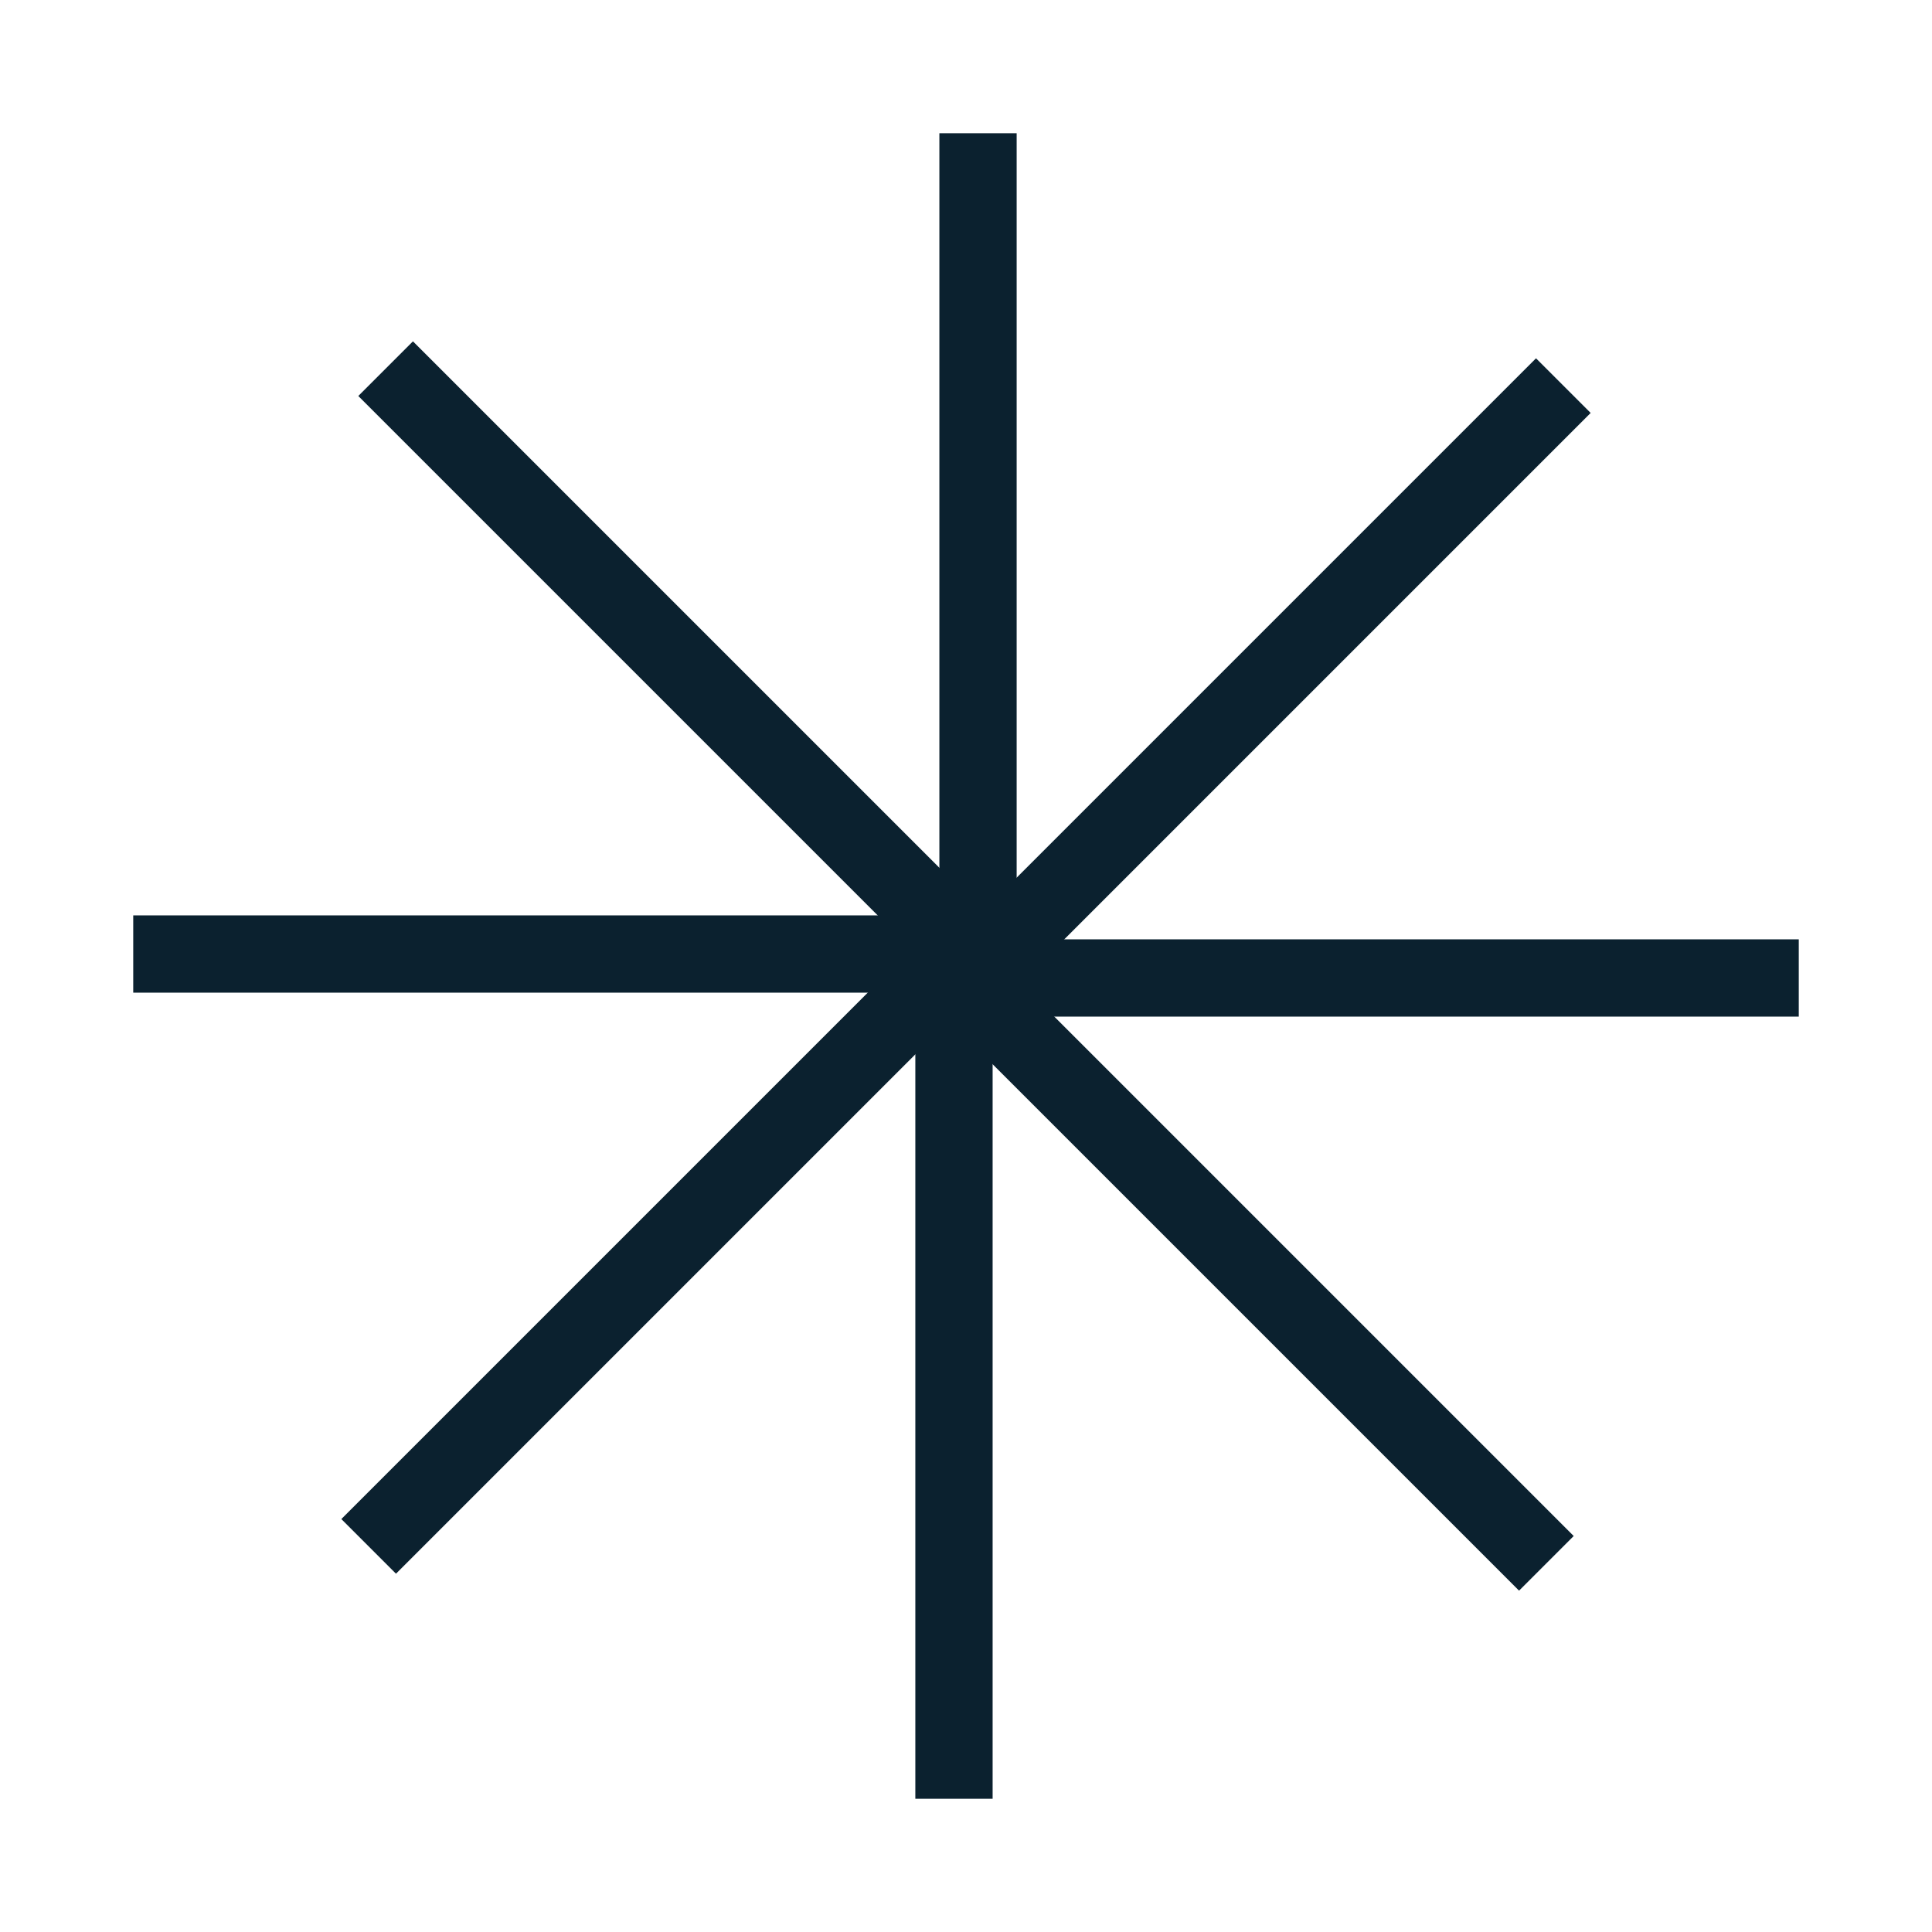
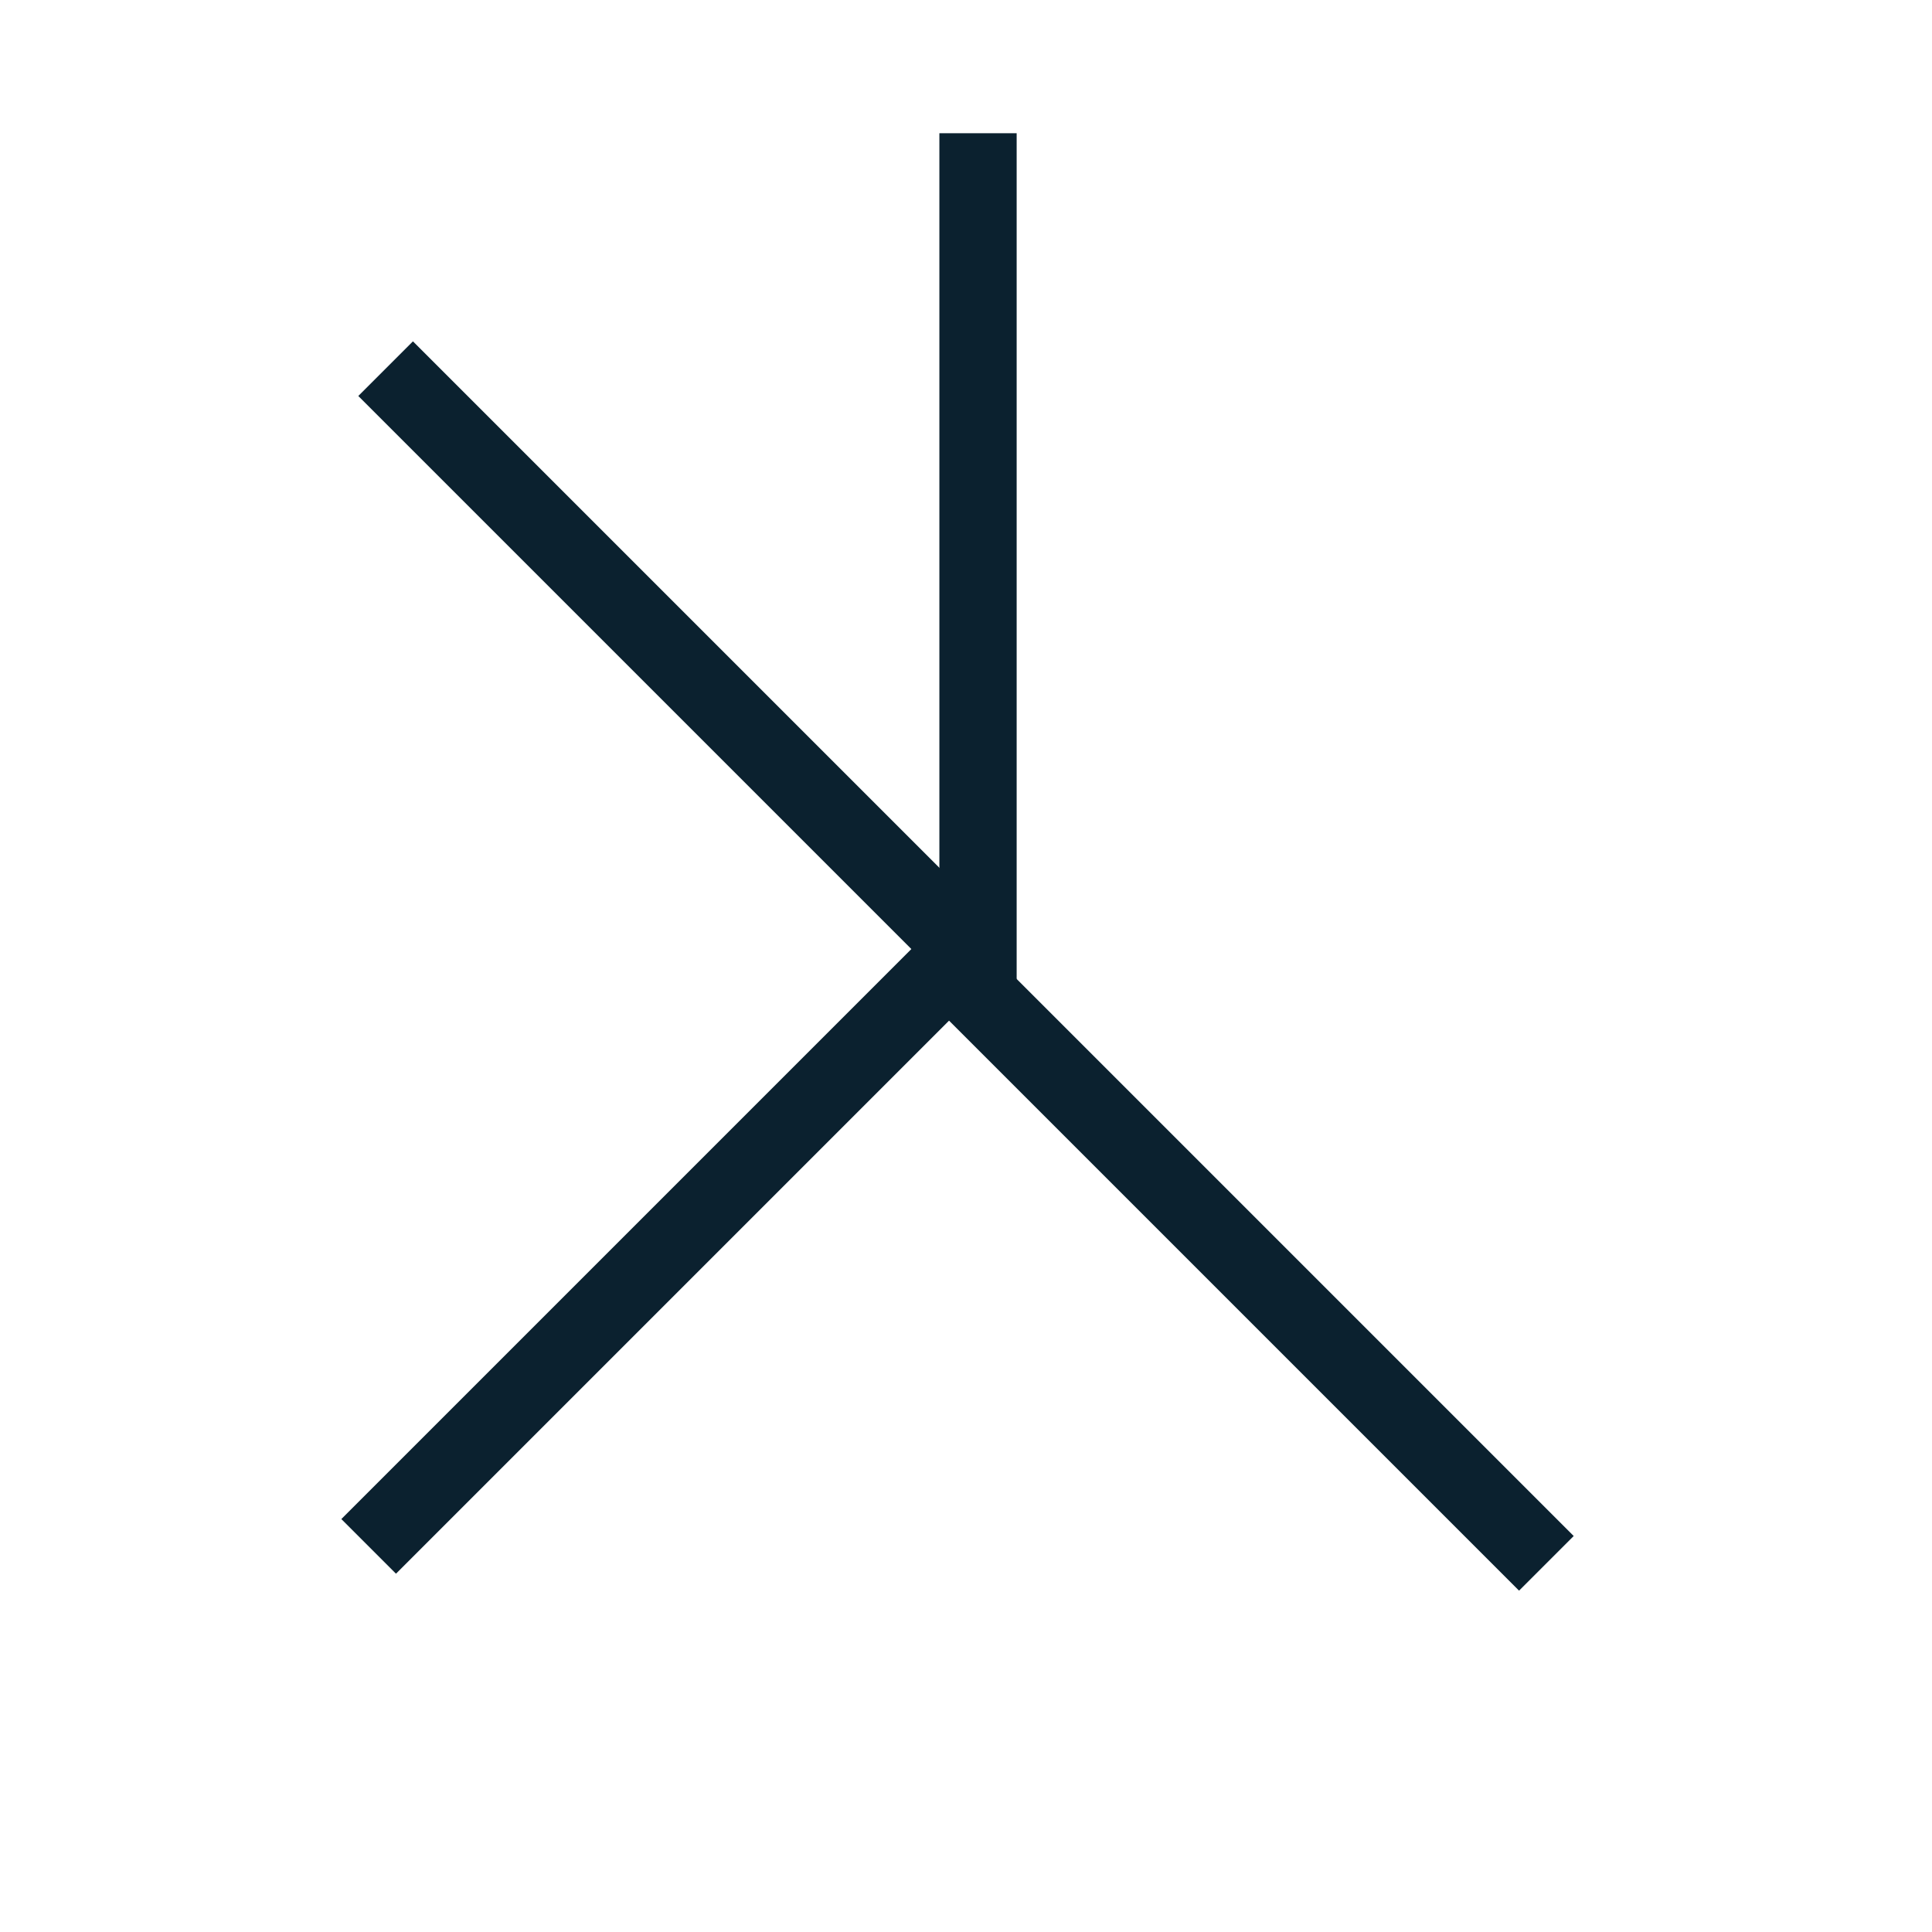
<svg xmlns="http://www.w3.org/2000/svg" width="50" height="50" viewBox="0 0 50 50" fill="none">
  <line x1="25.311" y1="3.448" x2="25.311" y2="25.517" stroke="#0B212F" stroke-width="2" />
-   <line x1="40.459" y1="9.98" x2="24.854" y2="25.585" stroke="#0B212F" stroke-width="2" />
-   <line x1="46.552" y1="25.31" x2="24.483" y2="25.31" stroke="#0B212F" stroke-width="2" />
  <line x1="40.02" y1="40.459" x2="24.415" y2="24.854" stroke="#0B212F" stroke-width="2" />
-   <line x1="24.689" y1="46.552" x2="24.689" y2="24.483" stroke="#0B212F" stroke-width="2" />
  <line x1="9.541" y1="40.02" x2="25.146" y2="24.415" stroke="#0B212F" stroke-width="2" />
-   <line x1="3.448" y1="24.69" x2="25.517" y2="24.69" stroke="#0B212F" stroke-width="2" />
  <line x1="9.98" y1="9.541" x2="25.585" y2="25.146" stroke="#0B212F" stroke-width="2" />
</svg>